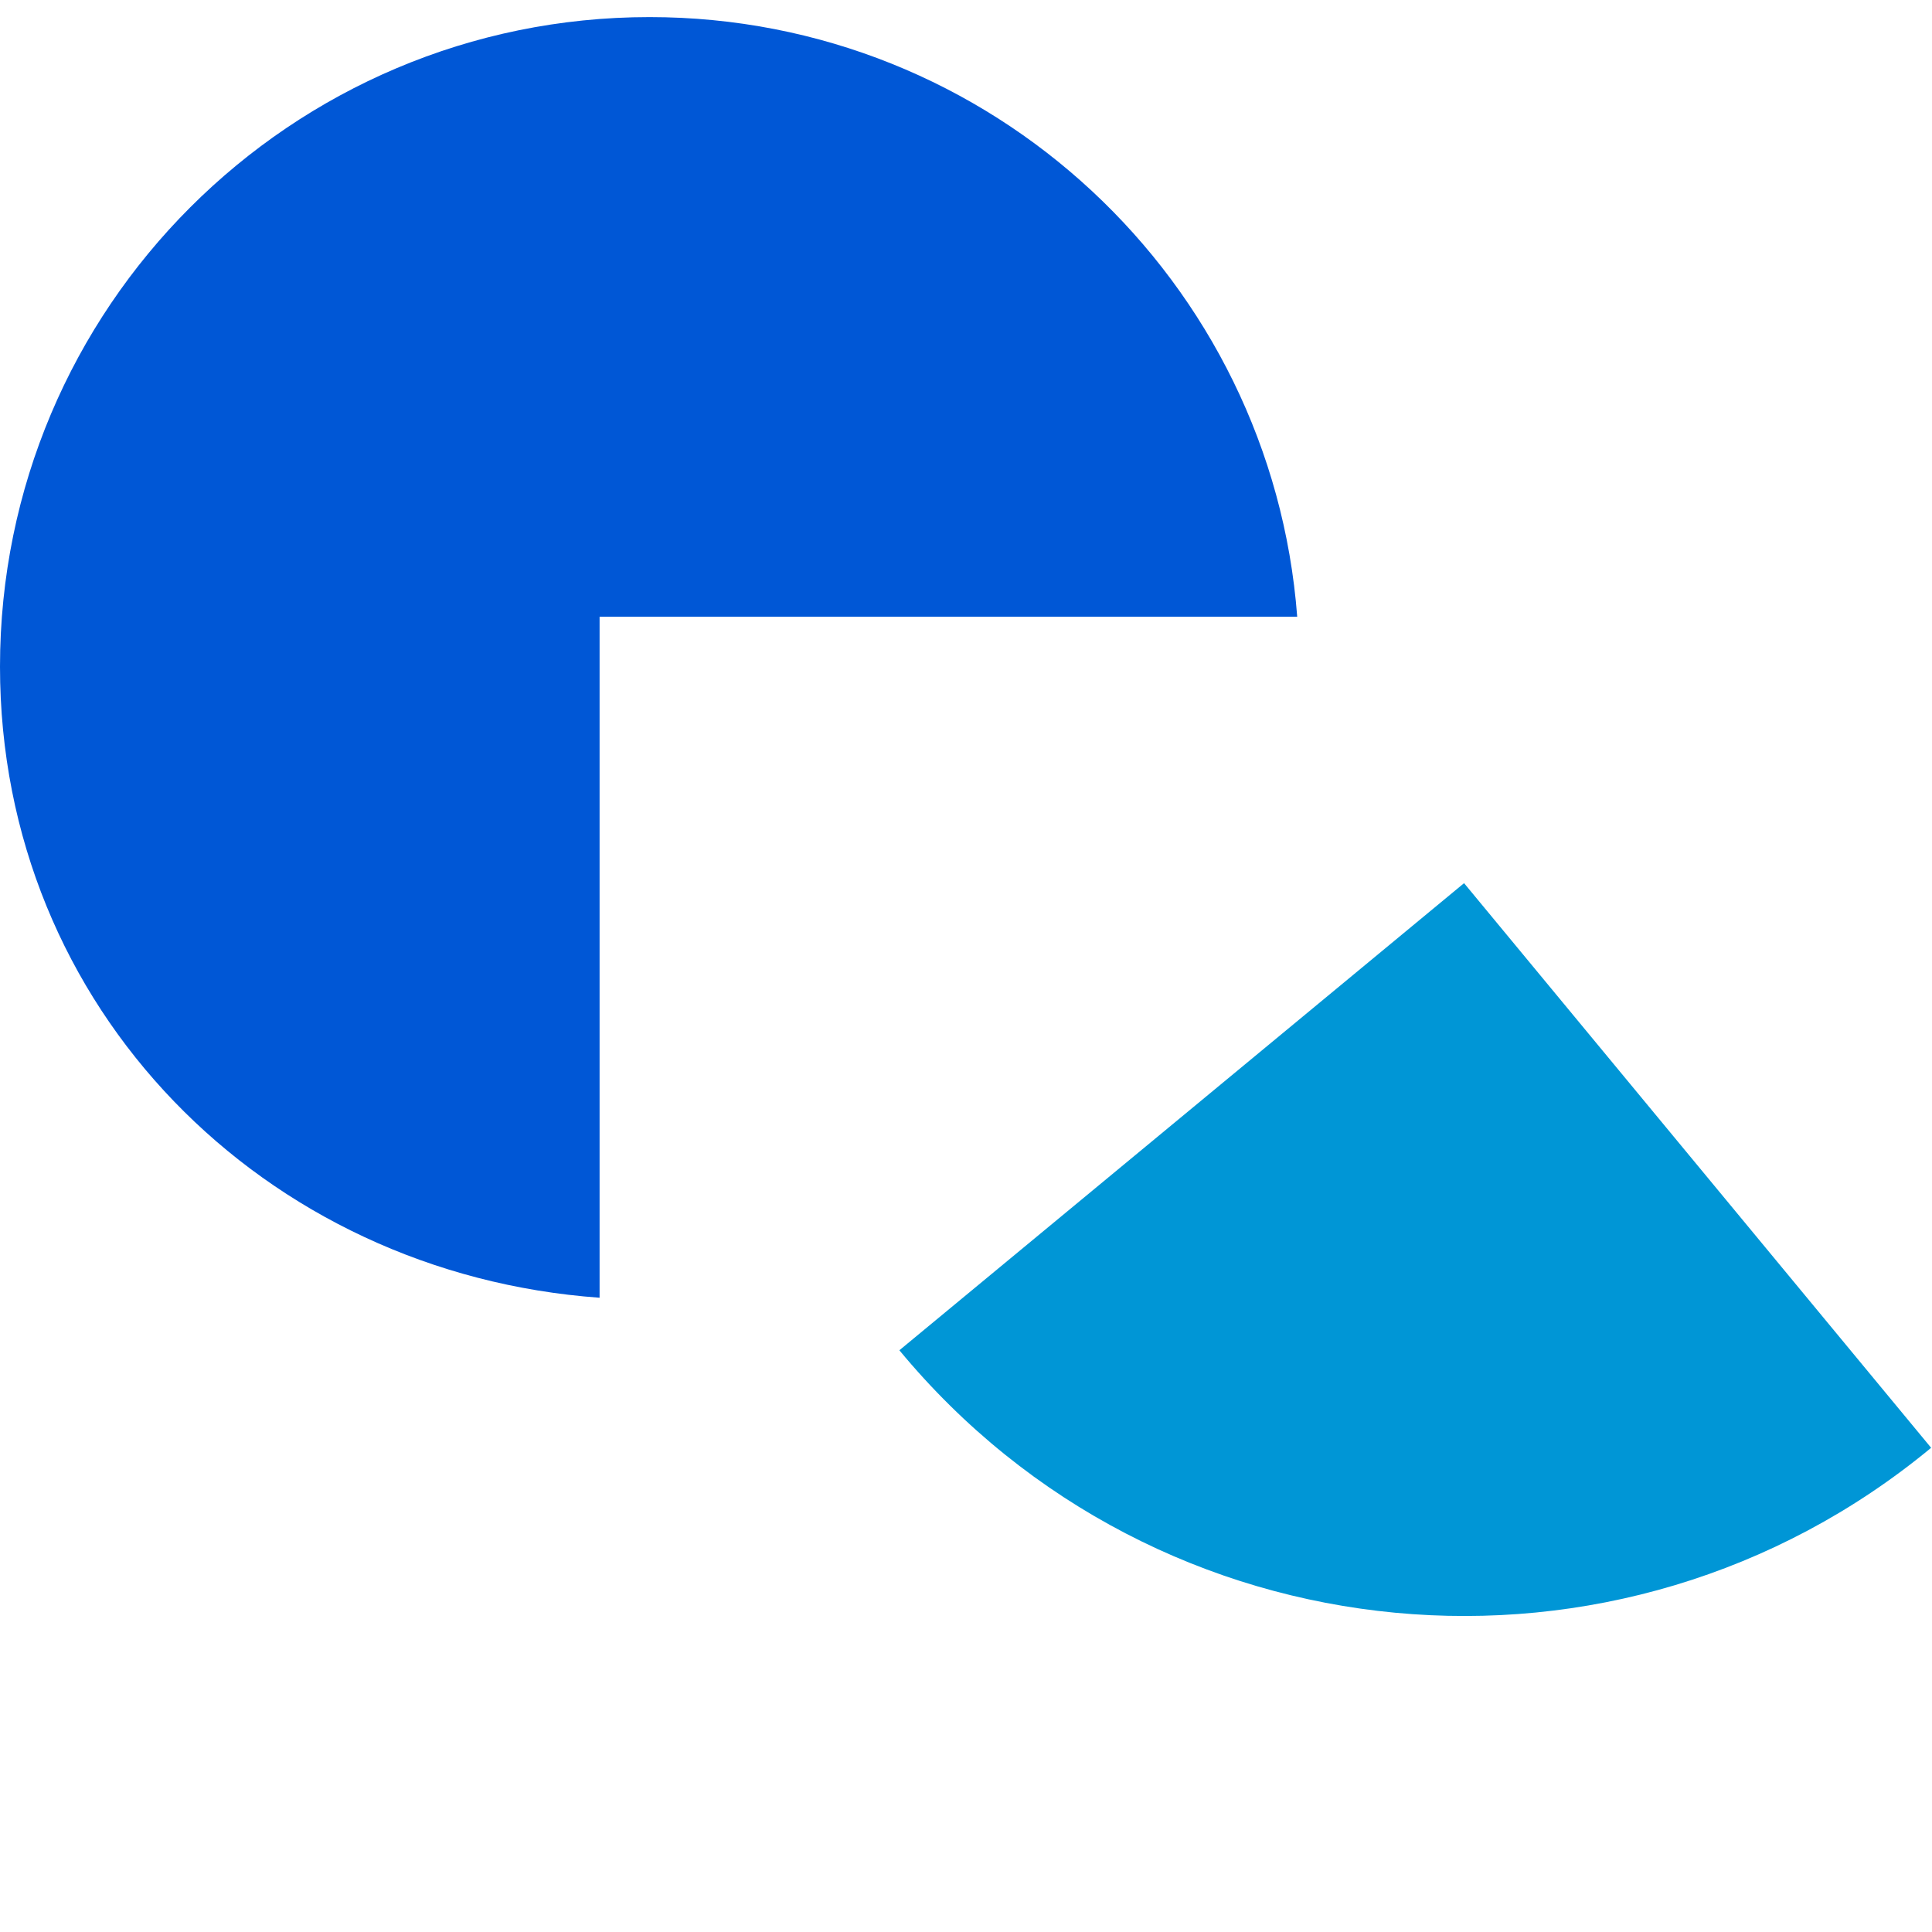
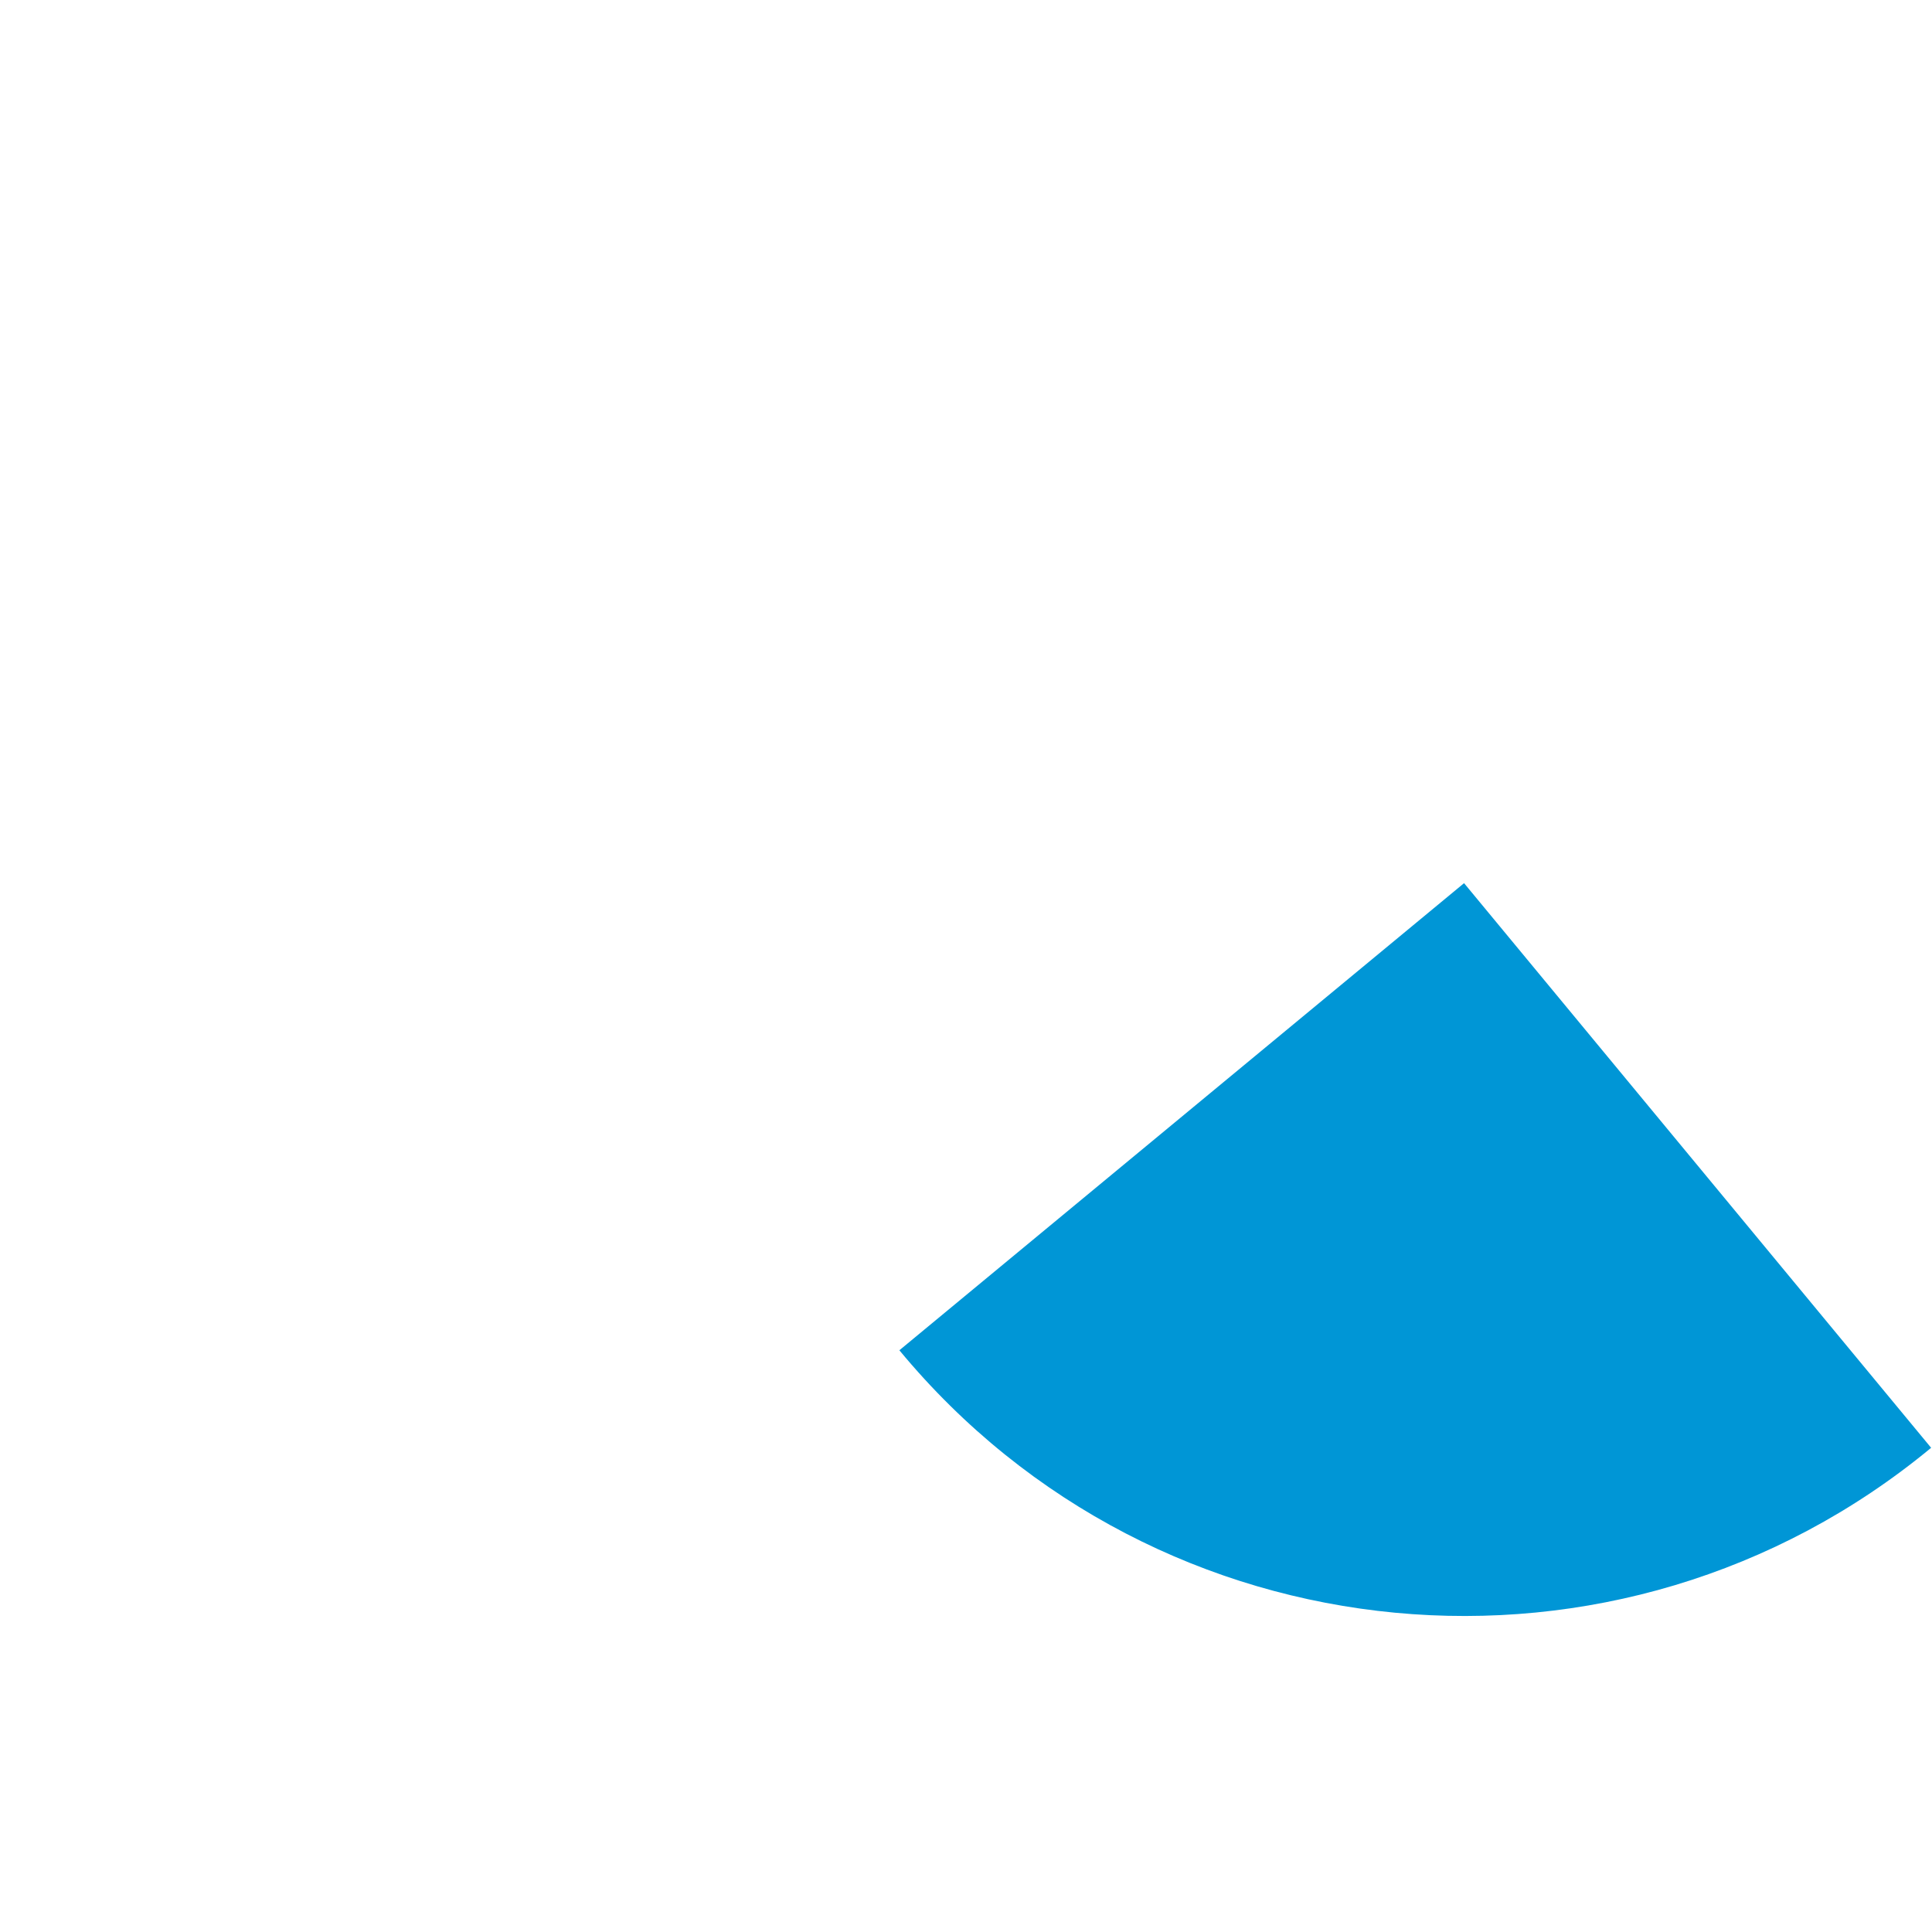
<svg xmlns="http://www.w3.org/2000/svg" width="58" height="58" viewBox="0 0 58 58" fill="none">
-   <path fill-rule="evenodd" clip-rule="evenodd" d="M38.943 18.513H18V38.959C7.931 38.236 0 30.278 0 20.013C0 9.243 8.73 0.513 19.5 0.513C29.765 0.513 38.177 8.444 38.943 18.513Z" fill="#0057D6" />
  <path d="M27 40.536C34.745 49.898 48.612 51.209 57.974 43.464L43.952 26.513L27 40.536Z" fill="#0096D6" />
</svg>